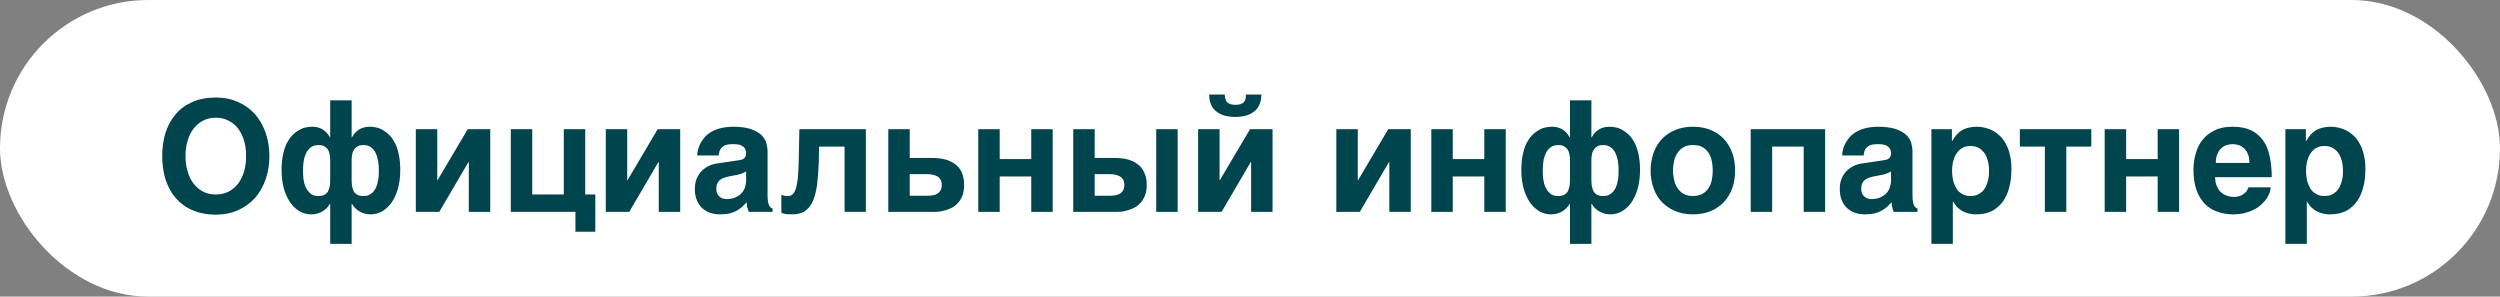
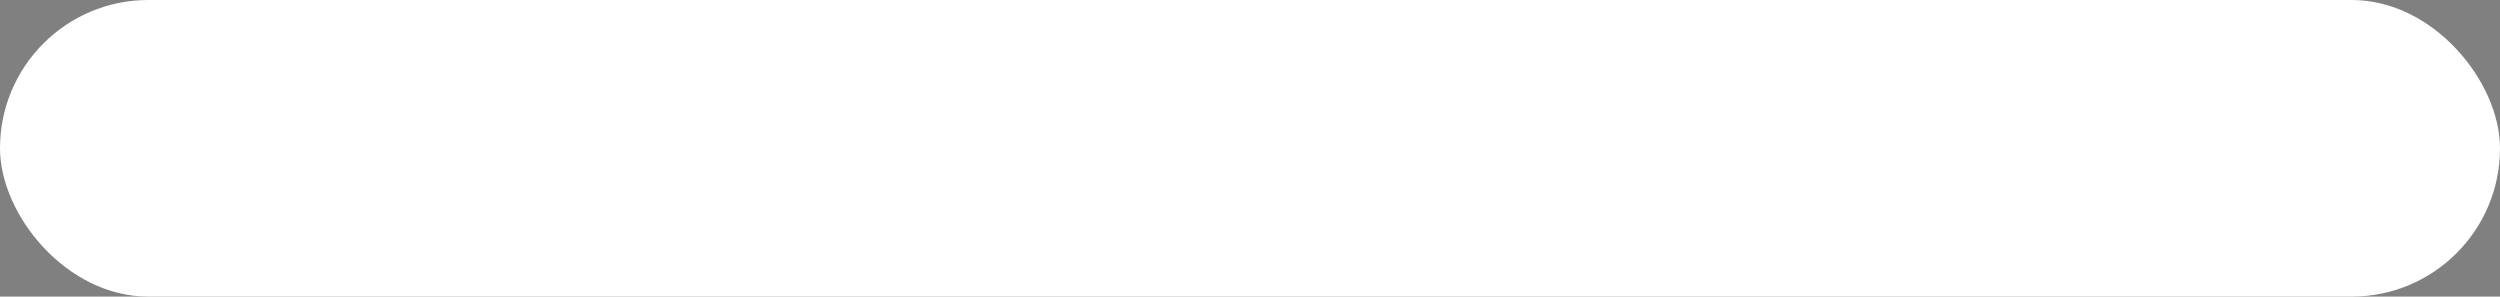
<svg xmlns="http://www.w3.org/2000/svg" width="177" height="21" viewBox="0 0 177 21" fill="none">
  <rect x="0" y="0" width="177" height="21" fill="#808080" stroke="none" />
  <rect width="177" height="21" rx="10.5" fill="white" />
-   <path d="M11.484 11.051C11.484 10.457 11.561 9.918 11.715 9.412C11.88 8.906 12.111 8.466 12.43 8.092C12.749 7.718 13.134 7.432 13.618 7.223C14.091 7.014 14.652 6.904 15.279 6.904C15.862 6.904 16.39 7.014 16.863 7.223C17.325 7.432 17.732 7.718 18.062 8.092C18.381 8.466 18.634 8.906 18.81 9.412C18.986 9.918 19.074 10.457 19.074 11.051C19.074 11.634 18.986 12.184 18.81 12.69C18.634 13.196 18.381 13.636 18.062 14.01C17.732 14.373 17.325 14.67 16.863 14.879C16.39 15.088 15.862 15.198 15.279 15.198C14.652 15.198 14.091 15.088 13.618 14.879C13.134 14.67 12.749 14.373 12.43 14.01C12.111 13.636 11.88 13.196 11.715 12.69C11.561 12.184 11.484 11.634 11.484 11.051ZM15.279 13.768C15.62 13.768 15.917 13.702 16.181 13.57C16.445 13.427 16.676 13.24 16.863 12.998C17.039 12.756 17.182 12.47 17.281 12.14C17.38 11.81 17.424 11.447 17.424 11.051C17.424 10.655 17.38 10.292 17.281 9.962C17.182 9.632 17.039 9.346 16.863 9.104C16.676 8.862 16.445 8.675 16.181 8.543C15.917 8.4 15.62 8.334 15.279 8.334C14.938 8.334 14.641 8.4 14.377 8.543C14.113 8.675 13.893 8.862 13.706 9.104C13.519 9.346 13.376 9.632 13.288 9.962C13.178 10.292 13.134 10.655 13.134 11.051C13.134 11.447 13.178 11.81 13.288 12.14C13.376 12.47 13.519 12.756 13.706 12.998C13.893 13.24 14.113 13.427 14.377 13.57C14.641 13.702 14.938 13.768 15.279 13.768ZM23.357 14.428C23.302 14.527 23.235 14.615 23.159 14.703C23.07 14.791 22.983 14.868 22.872 14.945C22.762 15.011 22.631 15.066 22.498 15.11C22.355 15.154 22.201 15.176 22.037 15.176C21.762 15.176 21.497 15.11 21.244 14.978C20.991 14.835 20.771 14.637 20.573 14.373C20.387 14.109 20.233 13.79 20.111 13.394C20.002 13.009 19.936 12.558 19.936 12.052C19.936 11.634 19.968 11.282 20.035 10.963C20.101 10.644 20.189 10.38 20.299 10.149C20.419 9.929 20.541 9.731 20.695 9.577C20.837 9.434 20.991 9.313 21.157 9.225C21.311 9.126 21.465 9.06 21.63 9.027C21.784 8.994 21.938 8.972 22.081 8.972C22.201 8.972 22.323 8.983 22.444 9.005C22.553 9.038 22.674 9.071 22.785 9.126C22.895 9.192 22.994 9.269 23.093 9.357C23.192 9.456 23.279 9.577 23.357 9.72H23.378V7.102H24.896V9.72H24.919C24.995 9.577 25.084 9.456 25.183 9.357C25.282 9.269 25.381 9.192 25.491 9.126C25.601 9.071 25.721 9.038 25.843 9.005C25.963 8.983 26.084 8.972 26.206 8.972C26.349 8.972 26.491 8.994 26.657 9.027C26.811 9.06 26.976 9.126 27.13 9.225C27.284 9.313 27.438 9.434 27.581 9.577C27.735 9.731 27.855 9.929 27.977 10.149C28.087 10.38 28.174 10.644 28.241 10.963C28.306 11.282 28.34 11.634 28.34 12.052C28.34 12.558 28.273 13.009 28.163 13.394C28.043 13.79 27.889 14.109 27.701 14.373C27.503 14.637 27.284 14.835 27.03 14.978C26.777 15.11 26.514 15.176 26.238 15.176C26.073 15.176 25.919 15.154 25.776 15.11C25.645 15.066 25.523 15.011 25.413 14.945C25.293 14.868 25.204 14.791 25.116 14.703C25.04 14.615 24.974 14.527 24.919 14.428H24.896V17.266H23.378V14.428H23.357ZM21.453 12.118C21.453 12.283 21.465 12.481 21.486 12.679C21.52 12.888 21.564 13.075 21.64 13.251C21.729 13.427 21.838 13.581 21.971 13.691C22.113 13.823 22.3 13.878 22.532 13.878C22.707 13.878 22.84 13.856 22.96 13.801C23.059 13.746 23.148 13.669 23.213 13.57C23.268 13.46 23.312 13.35 23.346 13.196C23.367 13.053 23.378 12.899 23.378 12.723V11.337C23.378 11.183 23.367 11.04 23.334 10.897C23.312 10.776 23.258 10.655 23.203 10.567C23.125 10.468 23.038 10.402 22.939 10.347C22.828 10.292 22.707 10.27 22.553 10.27C22.334 10.27 22.157 10.325 22.015 10.424C21.872 10.523 21.762 10.666 21.674 10.842C21.596 11.007 21.53 11.205 21.497 11.425C21.465 11.645 21.453 11.876 21.453 12.118ZM26.822 12.118C26.822 11.876 26.811 11.645 26.777 11.425C26.733 11.205 26.678 11.007 26.602 10.842C26.514 10.666 26.404 10.523 26.261 10.424C26.117 10.325 25.942 10.27 25.721 10.27C25.567 10.27 25.447 10.292 25.337 10.347C25.238 10.402 25.149 10.468 25.084 10.567C25.017 10.655 24.962 10.776 24.941 10.897C24.907 11.04 24.896 11.183 24.896 11.337V12.723C24.896 12.899 24.907 13.053 24.93 13.196C24.962 13.35 25.006 13.46 25.061 13.57C25.128 13.669 25.215 13.746 25.326 13.801C25.436 13.856 25.567 13.878 25.744 13.878C25.898 13.878 26.029 13.856 26.151 13.79C26.261 13.735 26.36 13.658 26.436 13.57C26.514 13.482 26.579 13.372 26.634 13.251C26.678 13.13 26.723 13.009 26.744 12.877C26.777 12.745 26.799 12.613 26.811 12.481C26.822 12.349 26.822 12.228 26.822 12.118ZM30.958 12.756H30.98L33.114 9.148H34.709V15H33.191V11.469H33.169L31.101 15H29.44V9.148H30.958V12.756ZM37.682 13.768H39.916V9.148H41.434V13.768H42.148V16.408H40.74V15H36.164V9.148H37.682V13.768ZM44.407 12.756H44.429L46.563 9.148H48.158V15H46.64V11.469H46.618L44.55 15H42.889V9.148H44.407V12.756ZM54.344 13.845C54.344 14.021 54.355 14.164 54.377 14.274C54.388 14.384 54.421 14.483 54.454 14.538C54.487 14.615 54.52 14.659 54.564 14.692C54.608 14.725 54.641 14.747 54.696 14.758V15H53.013L52.925 14.725C52.881 14.615 52.87 14.483 52.87 14.318L52.529 14.659C52.408 14.758 52.287 14.846 52.144 14.923C52.001 15 51.847 15.066 51.66 15.11C51.473 15.154 51.253 15.176 51 15.176C50.736 15.176 50.494 15.143 50.274 15.066C50.054 14.989 49.867 14.868 49.702 14.725C49.548 14.571 49.416 14.384 49.328 14.153C49.24 13.933 49.196 13.669 49.196 13.372C49.196 13.13 49.229 12.91 49.306 12.701C49.383 12.492 49.493 12.316 49.625 12.162C49.768 12.008 49.933 11.876 50.131 11.777C50.329 11.667 50.549 11.601 50.802 11.568L52.287 11.348C52.342 11.337 52.397 11.337 52.463 11.315C52.529 11.304 52.584 11.282 52.639 11.238C52.694 11.205 52.738 11.161 52.771 11.106C52.804 11.04 52.826 10.963 52.826 10.864C52.826 10.765 52.804 10.677 52.782 10.6C52.749 10.512 52.694 10.446 52.628 10.391C52.551 10.325 52.463 10.281 52.342 10.248C52.221 10.215 52.067 10.204 51.891 10.204C51.682 10.204 51.528 10.226 51.407 10.259C51.275 10.303 51.176 10.369 51.11 10.435C51.033 10.512 50.978 10.6 50.945 10.688L50.879 11.007H49.361C49.361 10.941 49.372 10.842 49.394 10.71C49.416 10.589 49.46 10.446 49.526 10.292C49.581 10.149 49.68 9.995 49.79 9.841C49.9 9.687 50.043 9.544 50.241 9.412C50.417 9.291 50.648 9.181 50.912 9.104C51.176 9.027 51.484 8.983 51.858 8.972C52.375 8.972 52.804 9.027 53.134 9.126C53.453 9.236 53.706 9.379 53.893 9.544C54.069 9.72 54.19 9.907 54.256 10.116C54.311 10.325 54.344 10.534 54.344 10.743V13.845ZM52.826 12.14C52.738 12.195 52.639 12.239 52.551 12.272C52.452 12.316 52.331 12.36 52.177 12.382L51.77 12.459C51.594 12.492 51.44 12.525 51.308 12.569C51.176 12.613 51.066 12.668 50.978 12.734C50.89 12.811 50.824 12.899 50.78 12.998C50.736 13.097 50.714 13.218 50.714 13.372C50.714 13.493 50.736 13.603 50.769 13.691C50.813 13.79 50.868 13.856 50.945 13.922C51.011 13.977 51.088 14.032 51.176 14.054C51.275 14.087 51.374 14.098 51.484 14.098C51.539 14.098 51.616 14.087 51.704 14.076C51.792 14.065 51.88 14.043 51.99 14.01C52.089 13.966 52.188 13.922 52.287 13.856C52.386 13.801 52.474 13.713 52.551 13.614C52.639 13.515 52.705 13.394 52.749 13.24C52.793 13.097 52.826 12.932 52.826 12.734V12.14ZM59.796 10.38H57.992L57.97 11.469C57.948 12.085 57.904 12.624 57.849 13.086C57.783 13.548 57.684 13.933 57.552 14.241C57.409 14.549 57.222 14.78 56.991 14.945C56.76 15.099 56.452 15.176 56.089 15.176C55.913 15.176 55.77 15.165 55.638 15.154C55.506 15.132 55.407 15.099 55.319 15.066V13.79C55.374 13.812 55.44 13.834 55.517 13.856C55.594 13.867 55.682 13.878 55.792 13.878C55.913 13.878 56.012 13.845 56.1 13.768C56.188 13.702 56.265 13.581 56.331 13.394C56.397 13.207 56.441 12.954 56.485 12.624C56.518 12.294 56.54 11.876 56.551 11.359L56.595 9.148H61.303V15H59.796V10.38ZM64.409 11.183H65.96C66.323 11.183 66.653 11.216 66.939 11.293C67.214 11.37 67.456 11.491 67.654 11.645C67.852 11.799 68.006 11.997 68.105 12.239C68.204 12.481 68.259 12.767 68.259 13.097C68.259 13.394 68.215 13.647 68.138 13.856C68.05 14.076 67.94 14.252 67.808 14.384C67.676 14.538 67.522 14.637 67.357 14.725C67.192 14.802 67.027 14.868 66.873 14.901C66.719 14.945 66.565 14.978 66.433 14.989C66.301 15 66.191 15 66.125 15H62.891V9.148H64.409V11.183ZM65.696 13.856C65.817 13.856 65.927 13.845 66.048 13.823C66.158 13.812 66.268 13.768 66.367 13.713C66.455 13.658 66.532 13.581 66.587 13.482C66.653 13.383 66.675 13.251 66.675 13.097C66.675 12.943 66.653 12.822 66.587 12.712C66.532 12.613 66.455 12.536 66.345 12.481C66.246 12.426 66.125 12.382 65.993 12.36C65.861 12.338 65.718 12.327 65.564 12.327H64.409V13.856H65.696ZM70.779 11.26H73.012V9.148H74.53V15H73.012V12.492H70.779V15H69.261V9.148H70.779V11.26ZM77.504 11.183H78.89C79.242 11.183 79.572 11.216 79.858 11.293C80.144 11.37 80.375 11.491 80.573 11.645C80.771 11.799 80.925 11.997 81.024 12.239C81.134 12.481 81.189 12.767 81.189 13.097C81.189 13.394 81.145 13.647 81.057 13.856C80.969 14.076 80.859 14.252 80.727 14.384C80.595 14.538 80.441 14.637 80.276 14.725C80.111 14.802 79.946 14.868 79.792 14.901C79.638 14.945 79.495 14.978 79.363 14.989C79.22 15 79.121 15 79.044 15H75.986V9.148H77.504V11.183ZM83.378 15H81.86V9.148H83.378V15ZM78.615 13.856C78.736 13.856 78.857 13.845 78.967 13.823C79.088 13.812 79.187 13.768 79.286 13.713C79.385 13.658 79.451 13.581 79.517 13.482C79.572 13.383 79.605 13.251 79.605 13.097C79.605 12.943 79.572 12.822 79.517 12.712C79.451 12.613 79.374 12.536 79.275 12.481C79.165 12.426 79.055 12.382 78.923 12.36C78.78 12.338 78.637 12.327 78.483 12.327H77.504V13.856H78.615ZM89.304 6.695C89.304 6.981 89.249 7.223 89.161 7.421C89.073 7.619 88.941 7.784 88.776 7.905C88.611 8.037 88.424 8.125 88.193 8.191C87.973 8.246 87.72 8.279 87.456 8.279C87.192 8.279 86.939 8.246 86.719 8.191C86.488 8.125 86.301 8.037 86.136 7.905C85.96 7.784 85.839 7.619 85.751 7.421C85.663 7.223 85.608 6.981 85.608 6.695H86.708C86.719 6.794 86.73 6.893 86.752 6.981C86.774 7.069 86.807 7.146 86.862 7.212C86.917 7.278 86.994 7.322 87.093 7.366C87.181 7.399 87.313 7.421 87.456 7.421C87.599 7.421 87.731 7.41 87.83 7.377C87.929 7.344 87.995 7.3 88.061 7.234C88.116 7.179 88.16 7.102 88.182 7.014C88.204 6.926 88.215 6.816 88.204 6.695H89.304ZM86.345 12.756H86.367L88.501 9.148H90.096V15H88.578V11.469H88.556L86.488 15H84.827V9.148H86.345V12.756ZM96.131 12.756H96.153L98.287 9.148H99.882V15H98.364V11.469H98.342L96.274 15H94.613V9.148H96.131V12.756ZM102.855 11.26H105.088V9.148H106.606V15H105.088V12.492H102.855V15H101.337V9.148H102.855V11.26ZM111.131 14.428C111.076 14.527 111.01 14.615 110.933 14.703C110.845 14.791 110.757 14.868 110.647 14.945C110.537 15.011 110.405 15.066 110.273 15.11C110.13 15.154 109.976 15.176 109.811 15.176C109.536 15.176 109.272 15.11 109.019 14.978C108.766 14.835 108.546 14.637 108.348 14.373C108.161 14.109 108.007 13.79 107.886 13.394C107.776 13.009 107.71 12.558 107.71 12.052C107.71 11.634 107.743 11.282 107.809 10.963C107.875 10.644 107.963 10.38 108.073 10.149C108.194 9.929 108.315 9.731 108.469 9.577C108.612 9.434 108.766 9.313 108.931 9.225C109.085 9.126 109.239 9.06 109.404 9.027C109.558 8.994 109.712 8.972 109.855 8.972C109.976 8.972 110.097 8.983 110.218 9.005C110.328 9.038 110.449 9.071 110.559 9.126C110.669 9.192 110.768 9.269 110.867 9.357C110.966 9.456 111.054 9.577 111.131 9.72H111.153V7.102H112.671V9.72H112.693C112.77 9.577 112.858 9.456 112.957 9.357C113.056 9.269 113.155 9.192 113.265 9.126C113.375 9.071 113.496 9.038 113.617 9.005C113.738 8.983 113.859 8.972 113.98 8.972C114.123 8.972 114.266 8.994 114.431 9.027C114.585 9.06 114.75 9.126 114.904 9.225C115.058 9.313 115.212 9.434 115.355 9.577C115.509 9.731 115.63 9.929 115.751 10.149C115.861 10.38 115.949 10.644 116.015 10.963C116.081 11.282 116.114 11.634 116.114 12.052C116.114 12.558 116.048 13.009 115.938 13.394C115.817 13.79 115.663 14.109 115.476 14.373C115.278 14.637 115.058 14.835 114.805 14.978C114.552 15.11 114.288 15.176 114.013 15.176C113.848 15.176 113.694 15.154 113.551 15.11C113.419 15.066 113.298 15.011 113.188 14.945C113.067 14.868 112.979 14.791 112.891 14.703C112.814 14.615 112.748 14.527 112.693 14.428H112.671V17.266H111.153V14.428H111.131ZM109.228 12.118C109.228 12.283 109.239 12.481 109.261 12.679C109.294 12.888 109.338 13.075 109.415 13.251C109.503 13.427 109.613 13.581 109.745 13.691C109.888 13.823 110.075 13.878 110.306 13.878C110.482 13.878 110.614 13.856 110.735 13.801C110.834 13.746 110.922 13.669 110.988 13.57C111.043 13.46 111.087 13.35 111.12 13.196C111.142 13.053 111.153 12.899 111.153 12.723V11.337C111.153 11.183 111.142 11.04 111.109 10.897C111.087 10.776 111.032 10.655 110.977 10.567C110.9 10.468 110.812 10.402 110.713 10.347C110.603 10.292 110.482 10.27 110.328 10.27C110.108 10.27 109.932 10.325 109.789 10.424C109.646 10.523 109.536 10.666 109.448 10.842C109.371 11.007 109.305 11.205 109.272 11.425C109.239 11.645 109.228 11.876 109.228 12.118ZM114.596 12.118C114.596 11.876 114.585 11.645 114.552 11.425C114.508 11.205 114.453 11.007 114.376 10.842C114.288 10.666 114.178 10.523 114.035 10.424C113.892 10.325 113.716 10.27 113.496 10.27C113.342 10.27 113.221 10.292 113.111 10.347C113.012 10.402 112.924 10.468 112.858 10.567C112.792 10.655 112.737 10.776 112.715 10.897C112.682 11.04 112.671 11.183 112.671 11.337V12.723C112.671 12.899 112.682 13.053 112.704 13.196C112.737 13.35 112.781 13.46 112.836 13.57C112.902 13.669 112.99 13.746 113.1 13.801C113.21 13.856 113.342 13.878 113.518 13.878C113.672 13.878 113.804 13.856 113.925 13.79C114.035 13.735 114.134 13.658 114.211 13.57C114.288 13.482 114.354 13.372 114.409 13.251C114.453 13.13 114.497 13.009 114.519 12.877C114.552 12.745 114.574 12.613 114.585 12.481C114.596 12.349 114.596 12.228 114.596 12.118ZM116.862 12.074C116.862 11.623 116.939 11.205 117.071 10.831C117.203 10.446 117.401 10.116 117.665 9.841C117.929 9.566 118.237 9.357 118.611 9.203C118.985 9.049 119.392 8.972 119.854 8.972C120.327 8.972 120.745 9.049 121.119 9.203C121.493 9.357 121.801 9.566 122.054 9.841C122.307 10.116 122.505 10.446 122.648 10.831C122.78 11.205 122.846 11.623 122.846 12.074C122.846 12.525 122.78 12.943 122.648 13.317C122.505 13.702 122.307 14.032 122.054 14.307C121.801 14.571 121.493 14.791 121.119 14.945C120.745 15.099 120.327 15.176 119.854 15.176C119.392 15.176 118.985 15.099 118.611 14.945C118.237 14.791 117.929 14.571 117.665 14.307C117.401 14.032 117.203 13.702 117.071 13.317C116.939 12.943 116.862 12.525 116.862 12.074ZM118.446 12.074C118.446 12.294 118.479 12.514 118.523 12.723C118.567 12.943 118.644 13.141 118.765 13.306C118.875 13.482 119.018 13.625 119.194 13.724C119.37 13.823 119.59 13.878 119.854 13.878C120.129 13.878 120.36 13.823 120.536 13.724C120.712 13.625 120.855 13.482 120.965 13.317C121.075 13.152 121.152 12.965 121.196 12.745C121.24 12.525 121.262 12.305 121.262 12.074C121.262 11.843 121.24 11.623 121.196 11.403C121.152 11.183 121.075 10.985 120.965 10.82C120.855 10.655 120.712 10.523 120.536 10.413C120.36 10.314 120.129 10.27 119.854 10.27C119.59 10.27 119.37 10.325 119.194 10.424C119.018 10.523 118.875 10.666 118.765 10.831C118.644 11.007 118.567 11.194 118.523 11.414C118.479 11.634 118.446 11.854 118.446 12.074ZM129.219 15H127.701V10.38H125.468V15H123.95V9.148H129.219V15ZM135.404 13.845C135.404 14.021 135.415 14.164 135.437 14.274C135.448 14.384 135.481 14.483 135.514 14.538C135.547 14.615 135.58 14.659 135.624 14.692C135.668 14.725 135.701 14.747 135.756 14.758V15H134.073L133.985 14.725C133.941 14.615 133.93 14.483 133.93 14.318L133.589 14.659C133.468 14.758 133.347 14.846 133.204 14.923C133.061 15 132.907 15.066 132.72 15.11C132.533 15.154 132.313 15.176 132.06 15.176C131.796 15.176 131.554 15.143 131.334 15.066C131.114 14.989 130.927 14.868 130.762 14.725C130.608 14.571 130.476 14.384 130.388 14.153C130.3 13.933 130.256 13.669 130.256 13.372C130.256 13.13 130.289 12.91 130.366 12.701C130.443 12.492 130.553 12.316 130.685 12.162C130.828 12.008 130.993 11.876 131.191 11.777C131.389 11.667 131.609 11.601 131.862 11.568L133.347 11.348C133.402 11.337 133.457 11.337 133.523 11.315C133.589 11.304 133.644 11.282 133.699 11.238C133.754 11.205 133.798 11.161 133.831 11.106C133.864 11.04 133.886 10.963 133.886 10.864C133.886 10.765 133.864 10.677 133.842 10.6C133.809 10.512 133.754 10.446 133.688 10.391C133.611 10.325 133.523 10.281 133.402 10.248C133.281 10.215 133.127 10.204 132.951 10.204C132.742 10.204 132.588 10.226 132.467 10.259C132.335 10.303 132.236 10.369 132.17 10.435C132.093 10.512 132.038 10.6 132.005 10.688L131.939 11.007H130.421C130.421 10.941 130.432 10.842 130.454 10.71C130.476 10.589 130.52 10.446 130.586 10.292C130.641 10.149 130.74 9.995 130.85 9.841C130.96 9.687 131.103 9.544 131.301 9.412C131.477 9.291 131.708 9.181 131.972 9.104C132.236 9.027 132.544 8.983 132.918 8.972C133.435 8.972 133.864 9.027 134.194 9.126C134.513 9.236 134.766 9.379 134.953 9.544C135.129 9.72 135.25 9.907 135.316 10.116C135.371 10.325 135.404 10.534 135.404 10.743V13.845ZM133.886 12.14C133.798 12.195 133.699 12.239 133.611 12.272C133.512 12.316 133.391 12.36 133.237 12.382L132.83 12.459C132.654 12.492 132.5 12.525 132.368 12.569C132.236 12.613 132.126 12.668 132.038 12.734C131.95 12.811 131.884 12.899 131.84 12.998C131.796 13.097 131.774 13.218 131.774 13.372C131.774 13.493 131.796 13.603 131.829 13.691C131.873 13.79 131.928 13.856 132.005 13.922C132.071 13.977 132.148 14.032 132.236 14.054C132.335 14.087 132.434 14.098 132.544 14.098C132.599 14.098 132.676 14.087 132.764 14.076C132.852 14.065 132.94 14.043 133.05 14.01C133.149 13.966 133.248 13.922 133.347 13.856C133.446 13.801 133.534 13.713 133.611 13.614C133.699 13.515 133.765 13.394 133.809 13.24C133.853 13.097 133.886 12.932 133.886 12.734V12.14ZM138.195 9.984H138.217C138.316 9.808 138.426 9.654 138.547 9.522C138.657 9.401 138.789 9.291 138.921 9.214C139.064 9.137 139.218 9.071 139.394 9.038C139.559 8.994 139.746 8.972 139.966 8.972C140.142 8.972 140.329 8.994 140.516 9.038C140.703 9.082 140.89 9.148 141.077 9.247C141.253 9.335 141.429 9.467 141.583 9.61C141.748 9.764 141.891 9.962 142.012 10.182C142.133 10.402 142.232 10.655 142.298 10.952C142.375 11.249 142.408 11.579 142.408 11.964C142.408 12.437 142.364 12.877 142.254 13.262C142.155 13.658 142.001 13.999 141.792 14.285C141.583 14.56 141.33 14.78 141.022 14.945C140.703 15.099 140.34 15.176 139.911 15.176C139.768 15.176 139.614 15.165 139.471 15.132C139.317 15.11 139.174 15.055 139.031 14.989C138.877 14.923 138.745 14.824 138.624 14.714C138.492 14.593 138.382 14.45 138.283 14.274H138.261V17.266H136.743V9.148H138.195V9.984ZM139.515 10.336C139.273 10.336 139.064 10.391 138.899 10.49C138.734 10.6 138.602 10.732 138.503 10.897C138.393 11.062 138.327 11.249 138.272 11.458C138.228 11.667 138.206 11.865 138.206 12.074C138.206 12.184 138.206 12.305 138.228 12.437C138.239 12.569 138.261 12.701 138.294 12.833C138.338 12.965 138.382 13.097 138.448 13.218C138.503 13.35 138.58 13.46 138.679 13.559C138.778 13.647 138.899 13.724 139.031 13.79C139.163 13.845 139.328 13.878 139.515 13.878C139.702 13.878 139.867 13.845 139.999 13.79C140.131 13.724 140.252 13.647 140.351 13.559C140.439 13.46 140.527 13.35 140.593 13.218C140.648 13.097 140.692 12.965 140.736 12.833C140.769 12.701 140.791 12.569 140.813 12.437C140.824 12.305 140.824 12.184 140.824 12.074C140.824 11.865 140.802 11.667 140.758 11.458C140.703 11.249 140.637 11.062 140.538 10.897C140.428 10.732 140.296 10.6 140.131 10.49C139.955 10.391 139.757 10.336 139.515 10.336ZM143.005 9.148H148.065V10.38H146.294V15H144.776V10.38H143.005V9.148ZM150.529 11.26H152.762V9.148H154.28V15H152.762V12.492H150.529V15H149.011V9.148H150.529V11.26ZM156.825 12.547C156.825 12.602 156.836 12.668 156.847 12.756C156.847 12.855 156.869 12.943 156.902 13.053C156.935 13.152 156.99 13.262 157.045 13.361C157.1 13.471 157.188 13.57 157.298 13.647C157.397 13.735 157.518 13.812 157.672 13.856C157.815 13.911 157.991 13.944 158.2 13.944C158.31 13.944 158.42 13.922 158.519 13.889C158.629 13.867 158.717 13.823 158.816 13.757C158.904 13.702 158.981 13.625 159.047 13.548C159.113 13.46 159.157 13.372 159.19 13.262H160.763C160.763 13.372 160.741 13.493 160.697 13.625C160.642 13.768 160.576 13.9 160.488 14.043C160.389 14.186 160.268 14.329 160.125 14.461C159.982 14.593 159.817 14.725 159.608 14.824C159.41 14.934 159.19 15.011 158.948 15.077C158.695 15.143 158.42 15.176 158.112 15.176C157.727 15.176 157.353 15.121 157.023 15C156.671 14.89 156.374 14.703 156.121 14.45C155.868 14.197 155.659 13.867 155.516 13.471C155.373 13.064 155.296 12.58 155.296 12.008C155.296 11.612 155.351 11.227 155.461 10.864C155.56 10.49 155.725 10.171 155.945 9.896C156.165 9.61 156.462 9.39 156.814 9.225C157.155 9.049 157.573 8.972 158.068 8.972C158.585 8.972 159.025 9.06 159.377 9.225C159.729 9.401 160.015 9.643 160.235 9.951C160.455 10.259 160.609 10.644 160.697 11.084C160.785 11.524 160.84 12.008 160.84 12.547H156.825ZM159.256 11.535C159.256 11.282 159.223 11.062 159.146 10.886C159.069 10.721 158.97 10.578 158.86 10.479C158.739 10.38 158.607 10.303 158.464 10.259C158.332 10.226 158.2 10.204 158.068 10.204C157.947 10.204 157.804 10.226 157.672 10.259C157.529 10.303 157.397 10.38 157.287 10.479C157.166 10.578 157.067 10.721 157.001 10.886C156.913 11.062 156.88 11.282 156.88 11.535H159.256ZM163.256 9.984H163.278C163.377 9.808 163.487 9.654 163.608 9.522C163.718 9.401 163.85 9.291 163.982 9.214C164.125 9.137 164.279 9.071 164.455 9.038C164.62 8.994 164.807 8.972 165.027 8.972C165.203 8.972 165.39 8.994 165.577 9.038C165.764 9.082 165.951 9.148 166.138 9.247C166.314 9.335 166.49 9.467 166.644 9.61C166.809 9.764 166.952 9.962 167.073 10.182C167.194 10.402 167.293 10.655 167.359 10.952C167.436 11.249 167.469 11.579 167.469 11.964C167.469 12.437 167.425 12.877 167.315 13.262C167.216 13.658 167.062 13.999 166.853 14.285C166.644 14.56 166.391 14.78 166.083 14.945C165.764 15.099 165.401 15.176 164.972 15.176C164.829 15.176 164.675 15.165 164.532 15.132C164.378 15.11 164.235 15.055 164.092 14.989C163.938 14.923 163.806 14.824 163.685 14.714C163.553 14.593 163.443 14.45 163.344 14.274H163.322V17.266H161.804V9.148H163.256V9.984ZM164.576 10.336C164.334 10.336 164.125 10.391 163.96 10.49C163.795 10.6 163.663 10.732 163.564 10.897C163.454 11.062 163.388 11.249 163.333 11.458C163.289 11.667 163.267 11.865 163.267 12.074C163.267 12.184 163.267 12.305 163.289 12.437C163.3 12.569 163.322 12.701 163.355 12.833C163.399 12.965 163.443 13.097 163.509 13.218C163.564 13.35 163.641 13.46 163.74 13.559C163.839 13.647 163.96 13.724 164.092 13.79C164.224 13.845 164.389 13.878 164.576 13.878C164.763 13.878 164.928 13.845 165.06 13.79C165.192 13.724 165.313 13.647 165.412 13.559C165.5 13.46 165.588 13.35 165.654 13.218C165.709 13.097 165.753 12.965 165.797 12.833C165.83 12.701 165.852 12.569 165.874 12.437C165.885 12.305 165.885 12.184 165.885 12.074C165.885 11.865 165.863 11.667 165.819 11.458C165.764 11.249 165.698 11.062 165.599 10.897C165.489 10.732 165.357 10.6 165.192 10.49C165.016 10.391 164.818 10.336 164.576 10.336Z" fill="#00454D" />
</svg>